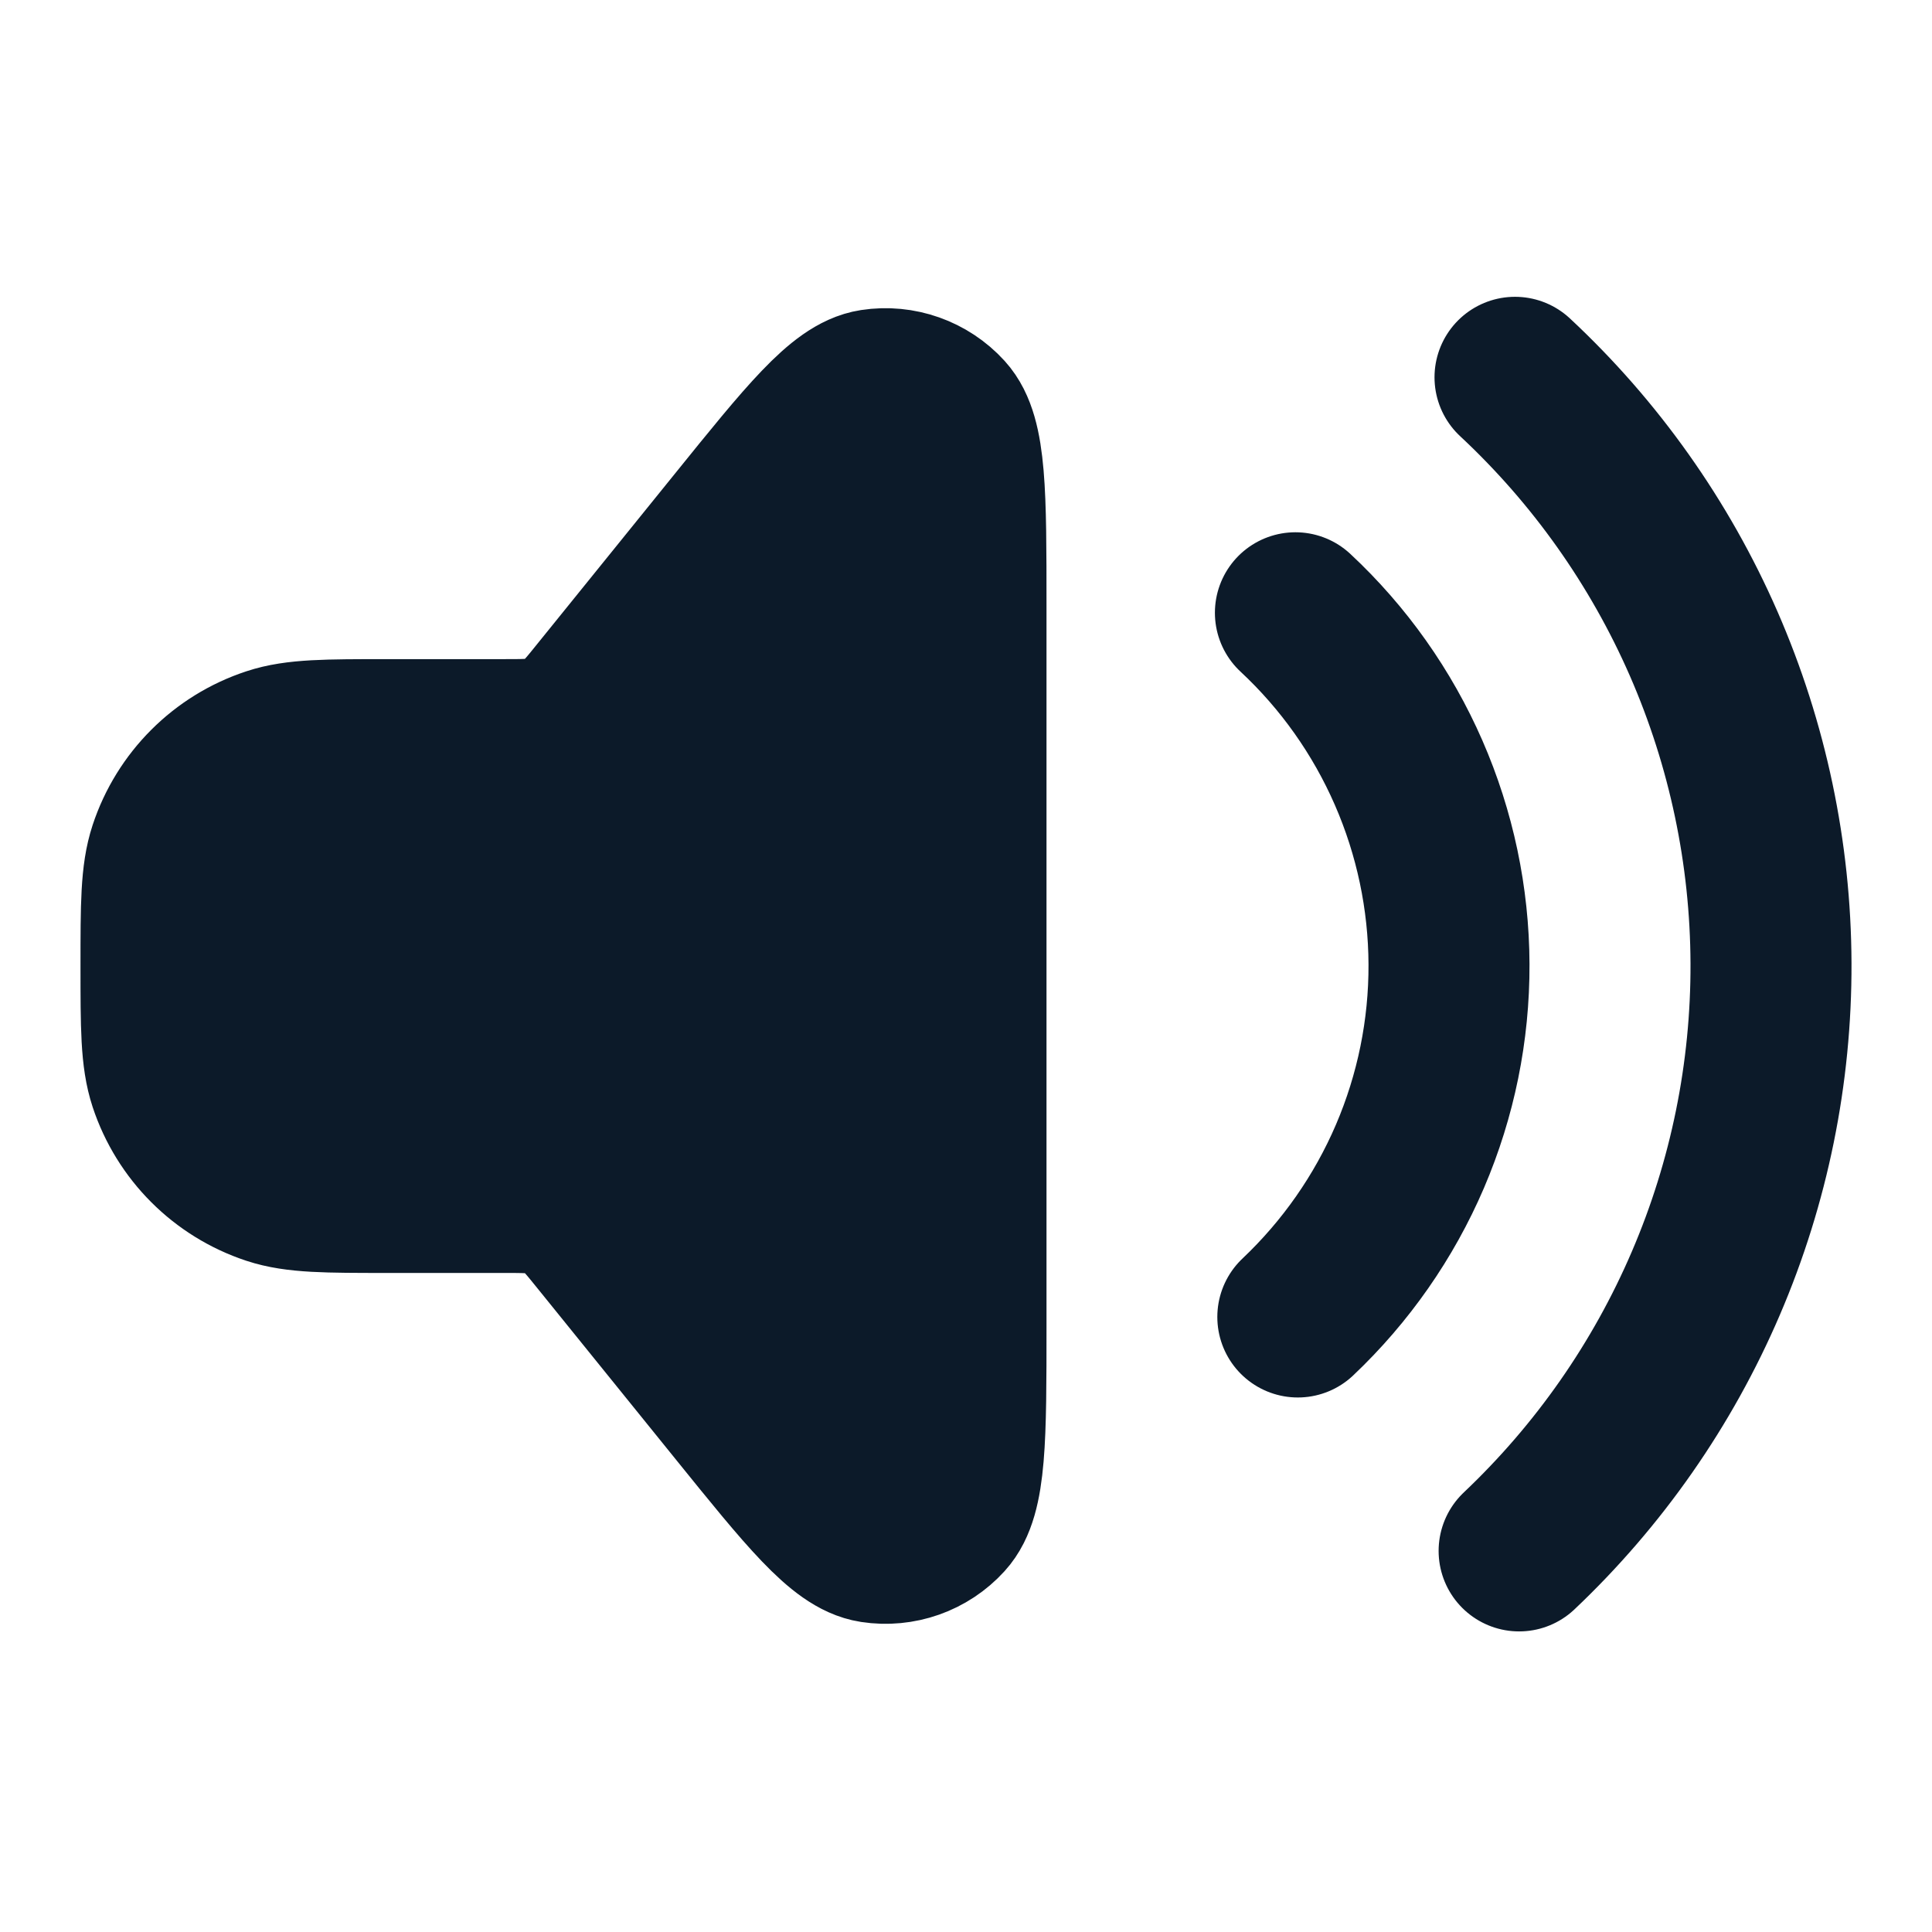
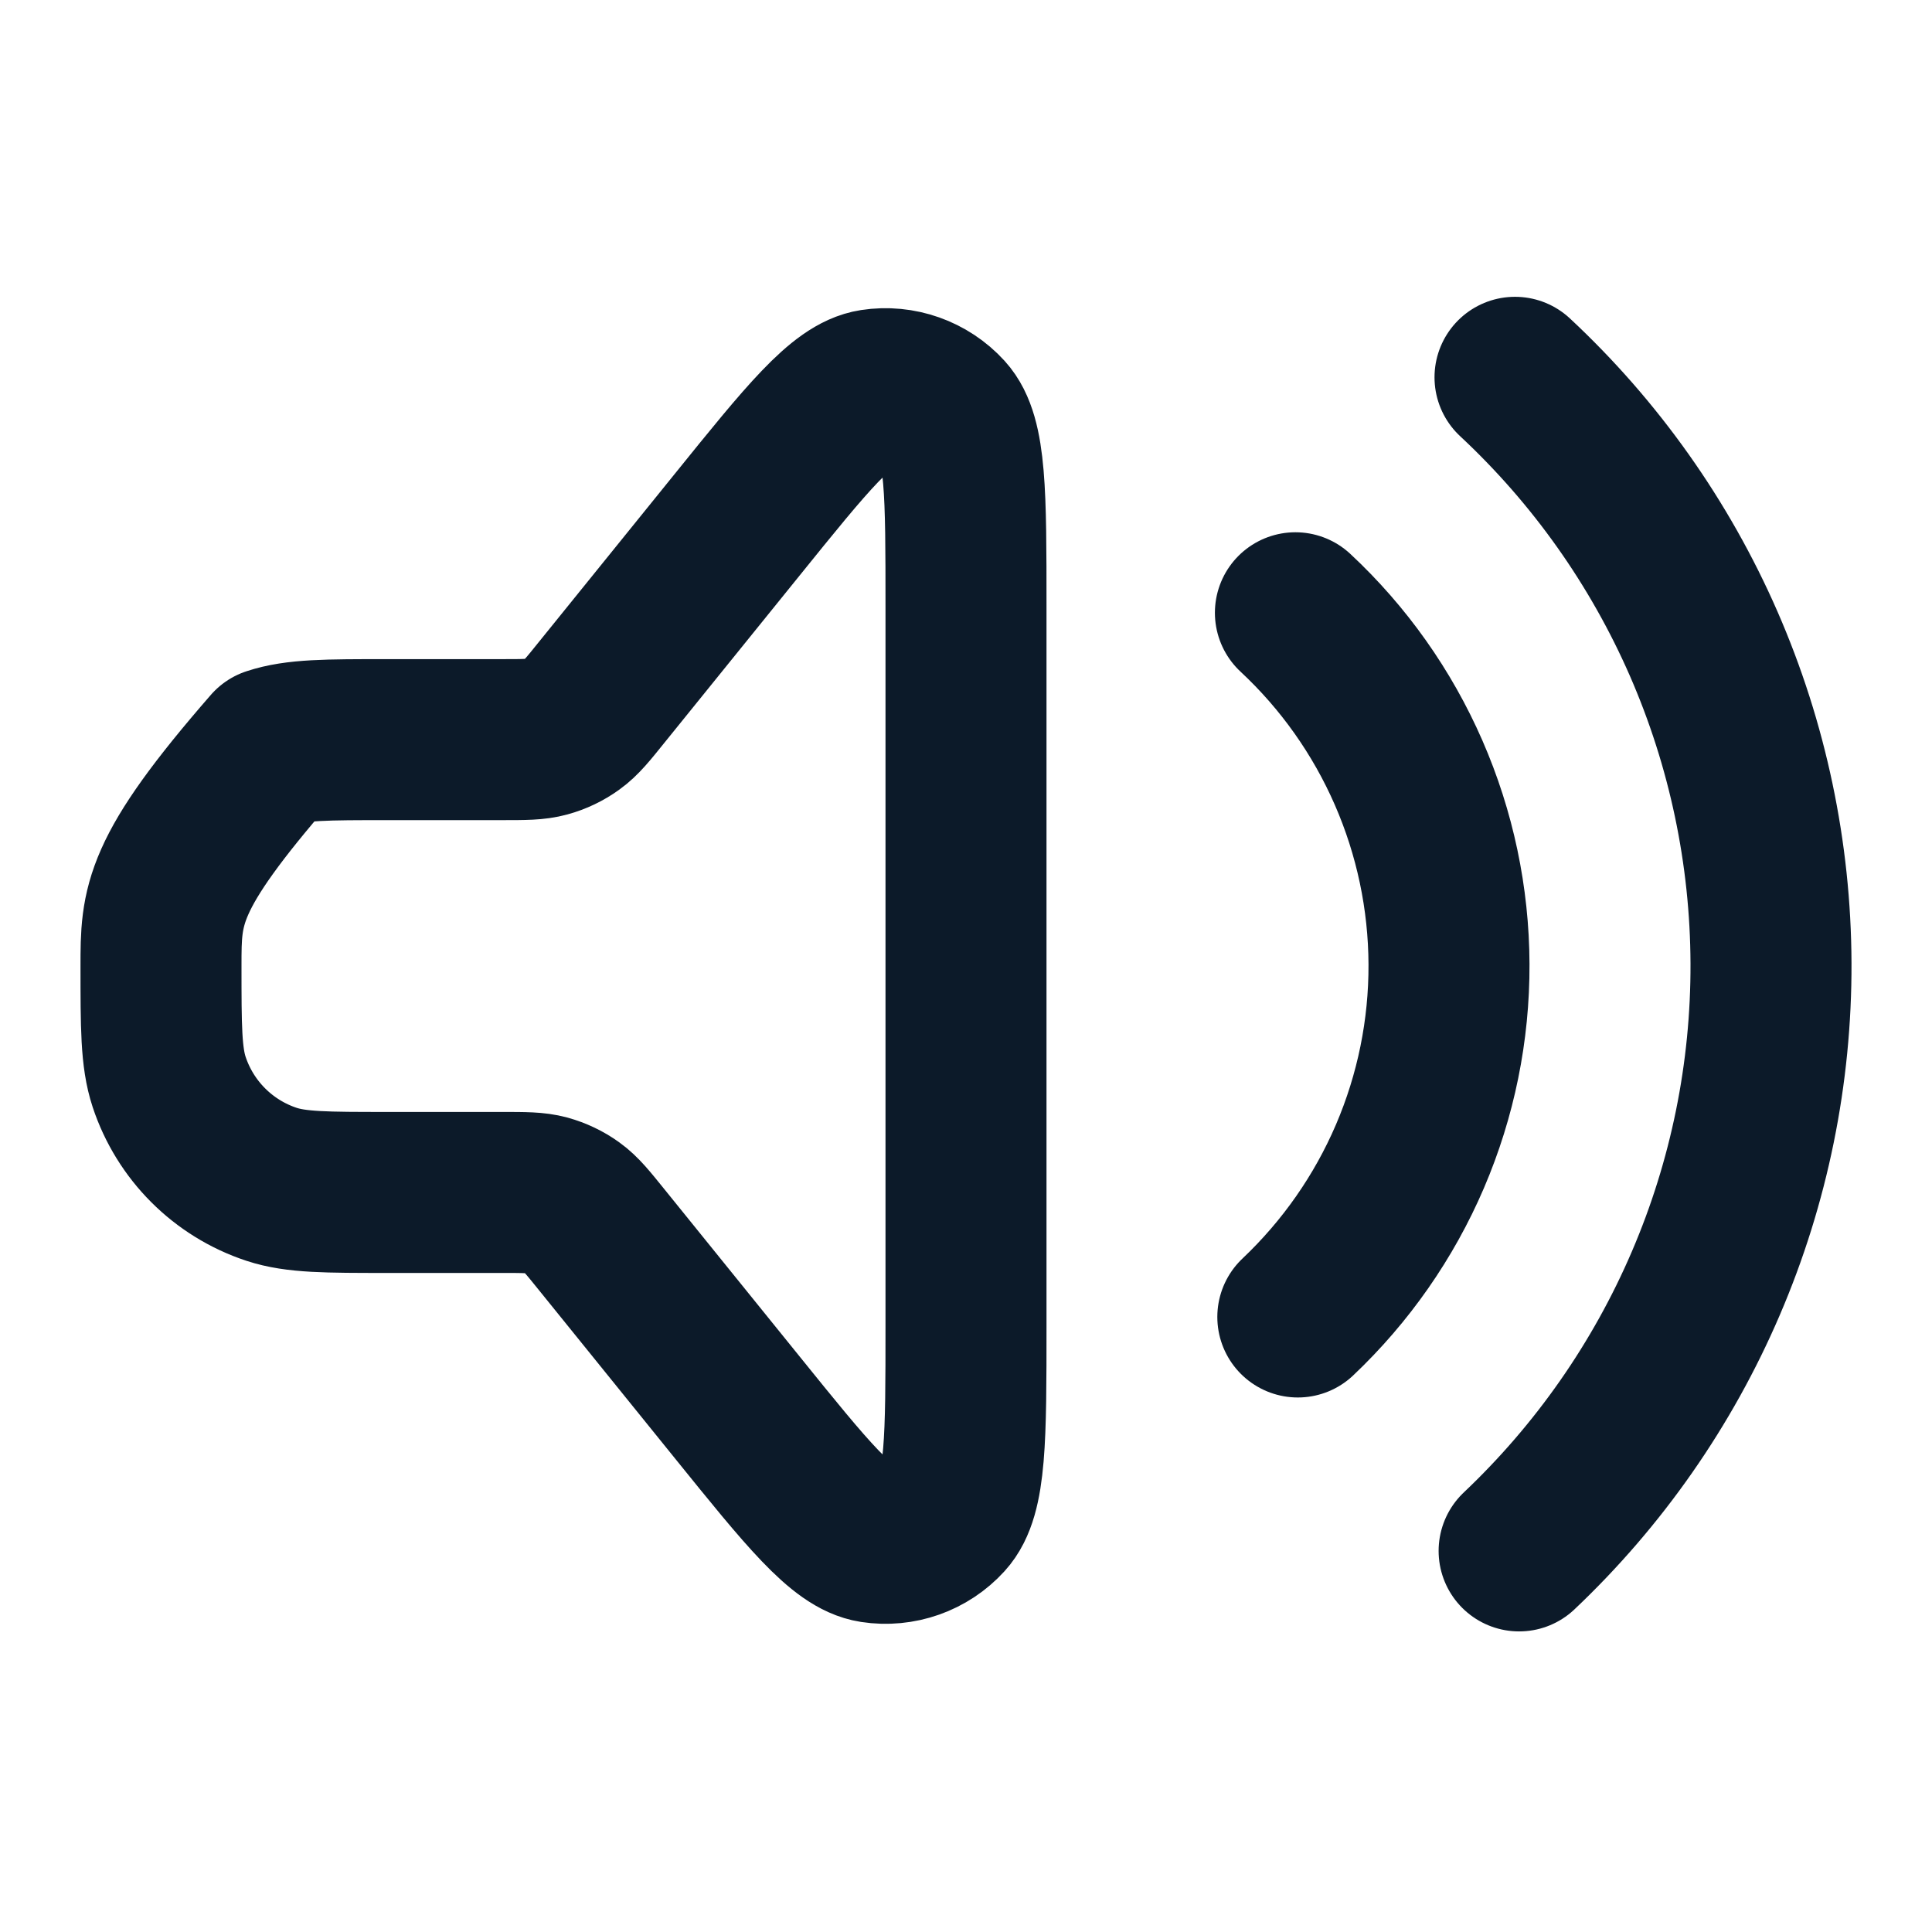
<svg xmlns="http://www.w3.org/2000/svg" width="24" height="24" viewBox="0 0 24 24" fill="none">
  <g id="Media / Volume_Max">
    <g id="Vector">
-       <path d="M2 12C2 11.244 2 10.866 2.101 10.56C2.3 9.959 2.771 9.487 3.373 9.289C3.678 9.188 4.056 9.188 4.812 9.188H6.236C6.517 9.188 6.657 9.188 6.787 9.152C6.901 9.121 7.01 9.069 7.107 8.999C7.216 8.921 7.304 8.812 7.48 8.593L9.156 6.52C10.029 5.439 10.466 4.899 10.848 4.84C11.179 4.789 11.514 4.908 11.739 5.155C12 5.442 12 6.136 12 7.526V16.474C12 17.864 12 18.559 11.739 18.845C11.514 19.093 11.179 19.211 10.848 19.16C10.466 19.101 10.029 18.561 9.156 17.48L7.48 15.407C7.304 15.189 7.216 15.079 7.107 15.001C7.01 14.931 6.901 14.88 6.787 14.848C6.657 14.813 6.517 14.813 6.236 14.813H4.812C4.056 14.813 3.678 14.813 3.373 14.712C2.771 14.513 2.3 14.041 2.101 13.44C2 13.134 2 12.756 2 12Z" fill="#0C1A29" />
-       <path d="M18.82 4.687C19.819 5.618 20.617 6.745 21.164 7.997C21.71 9.248 21.995 10.599 22 11.965C22.005 13.331 21.73 14.684 21.191 15.94C20.653 17.195 19.863 18.327 18.871 19.266M16.092 7.612C16.692 8.171 17.17 8.847 17.498 9.598C17.826 10.349 17.997 11.159 18 11.979C18.003 12.799 17.838 13.61 17.515 14.364C17.192 15.117 16.718 15.796 16.122 16.36M7.48 15.407L9.156 17.48C10.029 18.561 10.466 19.101 10.848 19.16C11.179 19.211 11.514 19.093 11.739 18.845C12 18.559 12 17.864 12 16.474V7.526C12 6.136 12 5.442 11.739 5.155C11.514 4.908 11.179 4.789 10.848 4.84C10.466 4.899 10.029 5.439 9.156 6.52L7.48 8.593C7.304 8.812 7.216 8.921 7.107 8.999C7.01 9.069 6.901 9.121 6.787 9.152C6.657 9.188 6.517 9.188 6.236 9.188H4.812C4.056 9.188 3.678 9.188 3.373 9.289C2.771 9.487 2.3 9.959 2.101 10.56C2 10.866 2 11.244 2 12C2 12.756 2 13.134 2.101 13.44C2.3 14.041 2.771 14.513 3.373 14.712C3.678 14.813 4.056 14.813 4.812 14.813H6.236C6.517 14.813 6.657 14.813 6.787 14.848C6.901 14.88 7.01 14.931 7.107 15.001C7.216 15.079 7.304 15.189 7.48 15.407Z" stroke="#0C1A29" stroke-width="2" stroke-linecap="round" stroke-linejoin="round" />
+       <path d="M18.82 4.687C19.819 5.618 20.617 6.745 21.164 7.997C21.71 9.248 21.995 10.599 22 11.965C22.005 13.331 21.73 14.684 21.191 15.94C20.653 17.195 19.863 18.327 18.871 19.266M16.092 7.612C16.692 8.171 17.17 8.847 17.498 9.598C17.826 10.349 17.997 11.159 18 11.979C18.003 12.799 17.838 13.61 17.515 14.364C17.192 15.117 16.718 15.796 16.122 16.36M7.48 15.407L9.156 17.48C10.029 18.561 10.466 19.101 10.848 19.16C11.179 19.211 11.514 19.093 11.739 18.845C12 18.559 12 17.864 12 16.474V7.526C12 6.136 12 5.442 11.739 5.155C11.514 4.908 11.179 4.789 10.848 4.84C10.466 4.899 10.029 5.439 9.156 6.52L7.48 8.593C7.304 8.812 7.216 8.921 7.107 8.999C7.01 9.069 6.901 9.121 6.787 9.152C6.657 9.188 6.517 9.188 6.236 9.188H4.812C4.056 9.188 3.678 9.188 3.373 9.289C2 10.866 2 11.244 2 12C2 12.756 2 13.134 2.101 13.44C2.3 14.041 2.771 14.513 3.373 14.712C3.678 14.813 4.056 14.813 4.812 14.813H6.236C6.517 14.813 6.657 14.813 6.787 14.848C6.901 14.88 7.01 14.931 7.107 15.001C7.216 15.079 7.304 15.189 7.48 15.407Z" stroke="#0C1A29" stroke-width="2" stroke-linecap="round" stroke-linejoin="round" />
    </g>
  </g>
</svg>